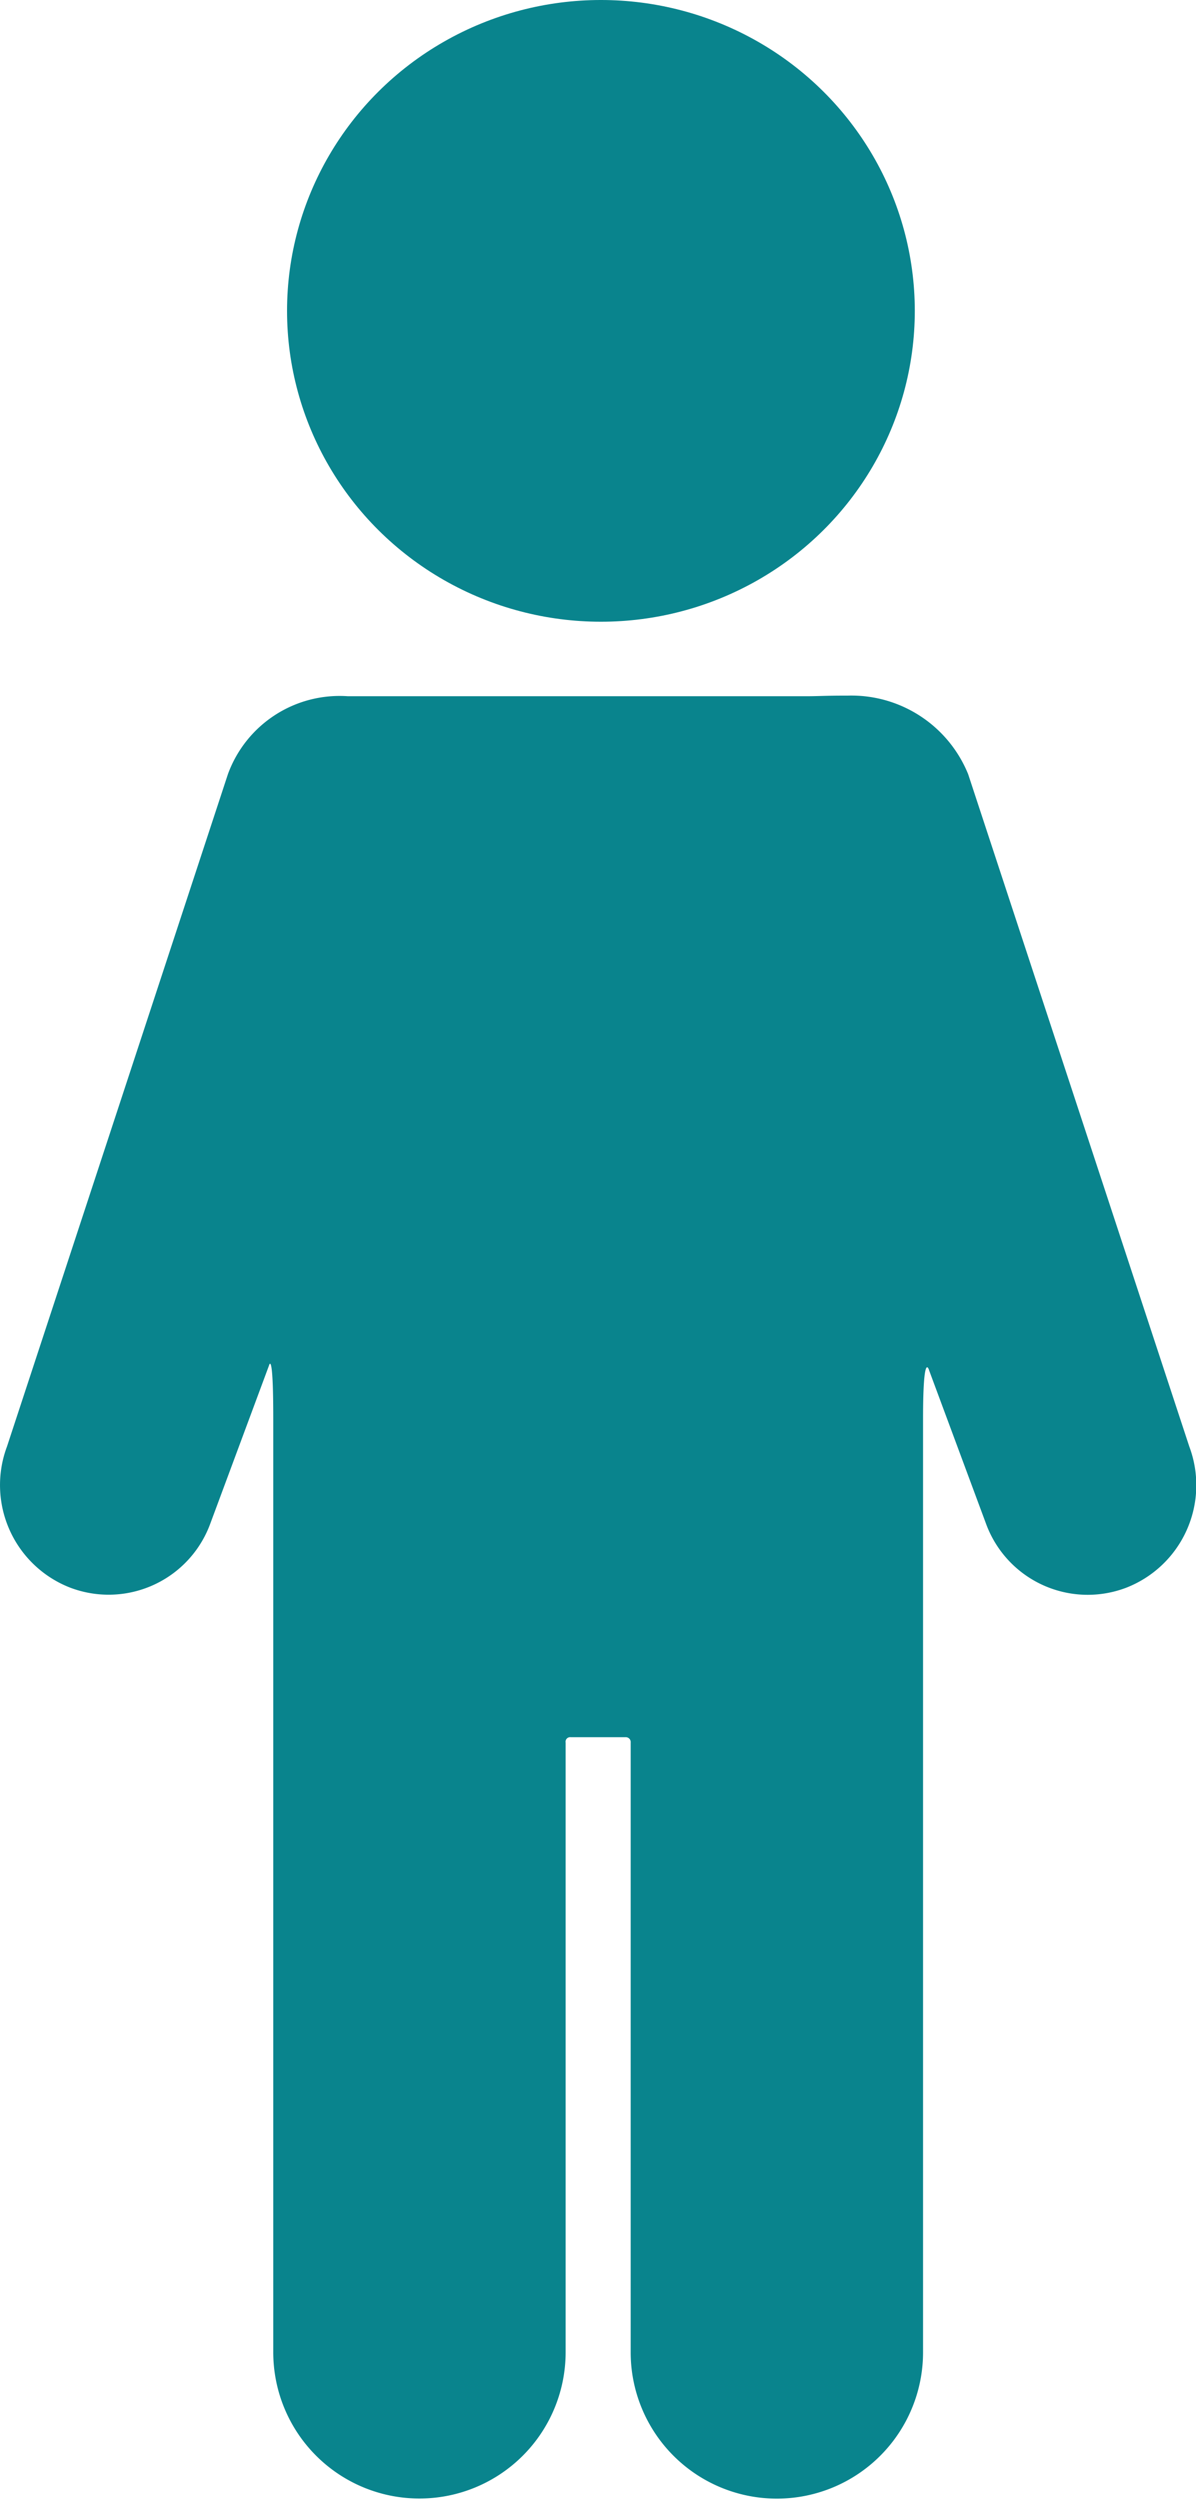
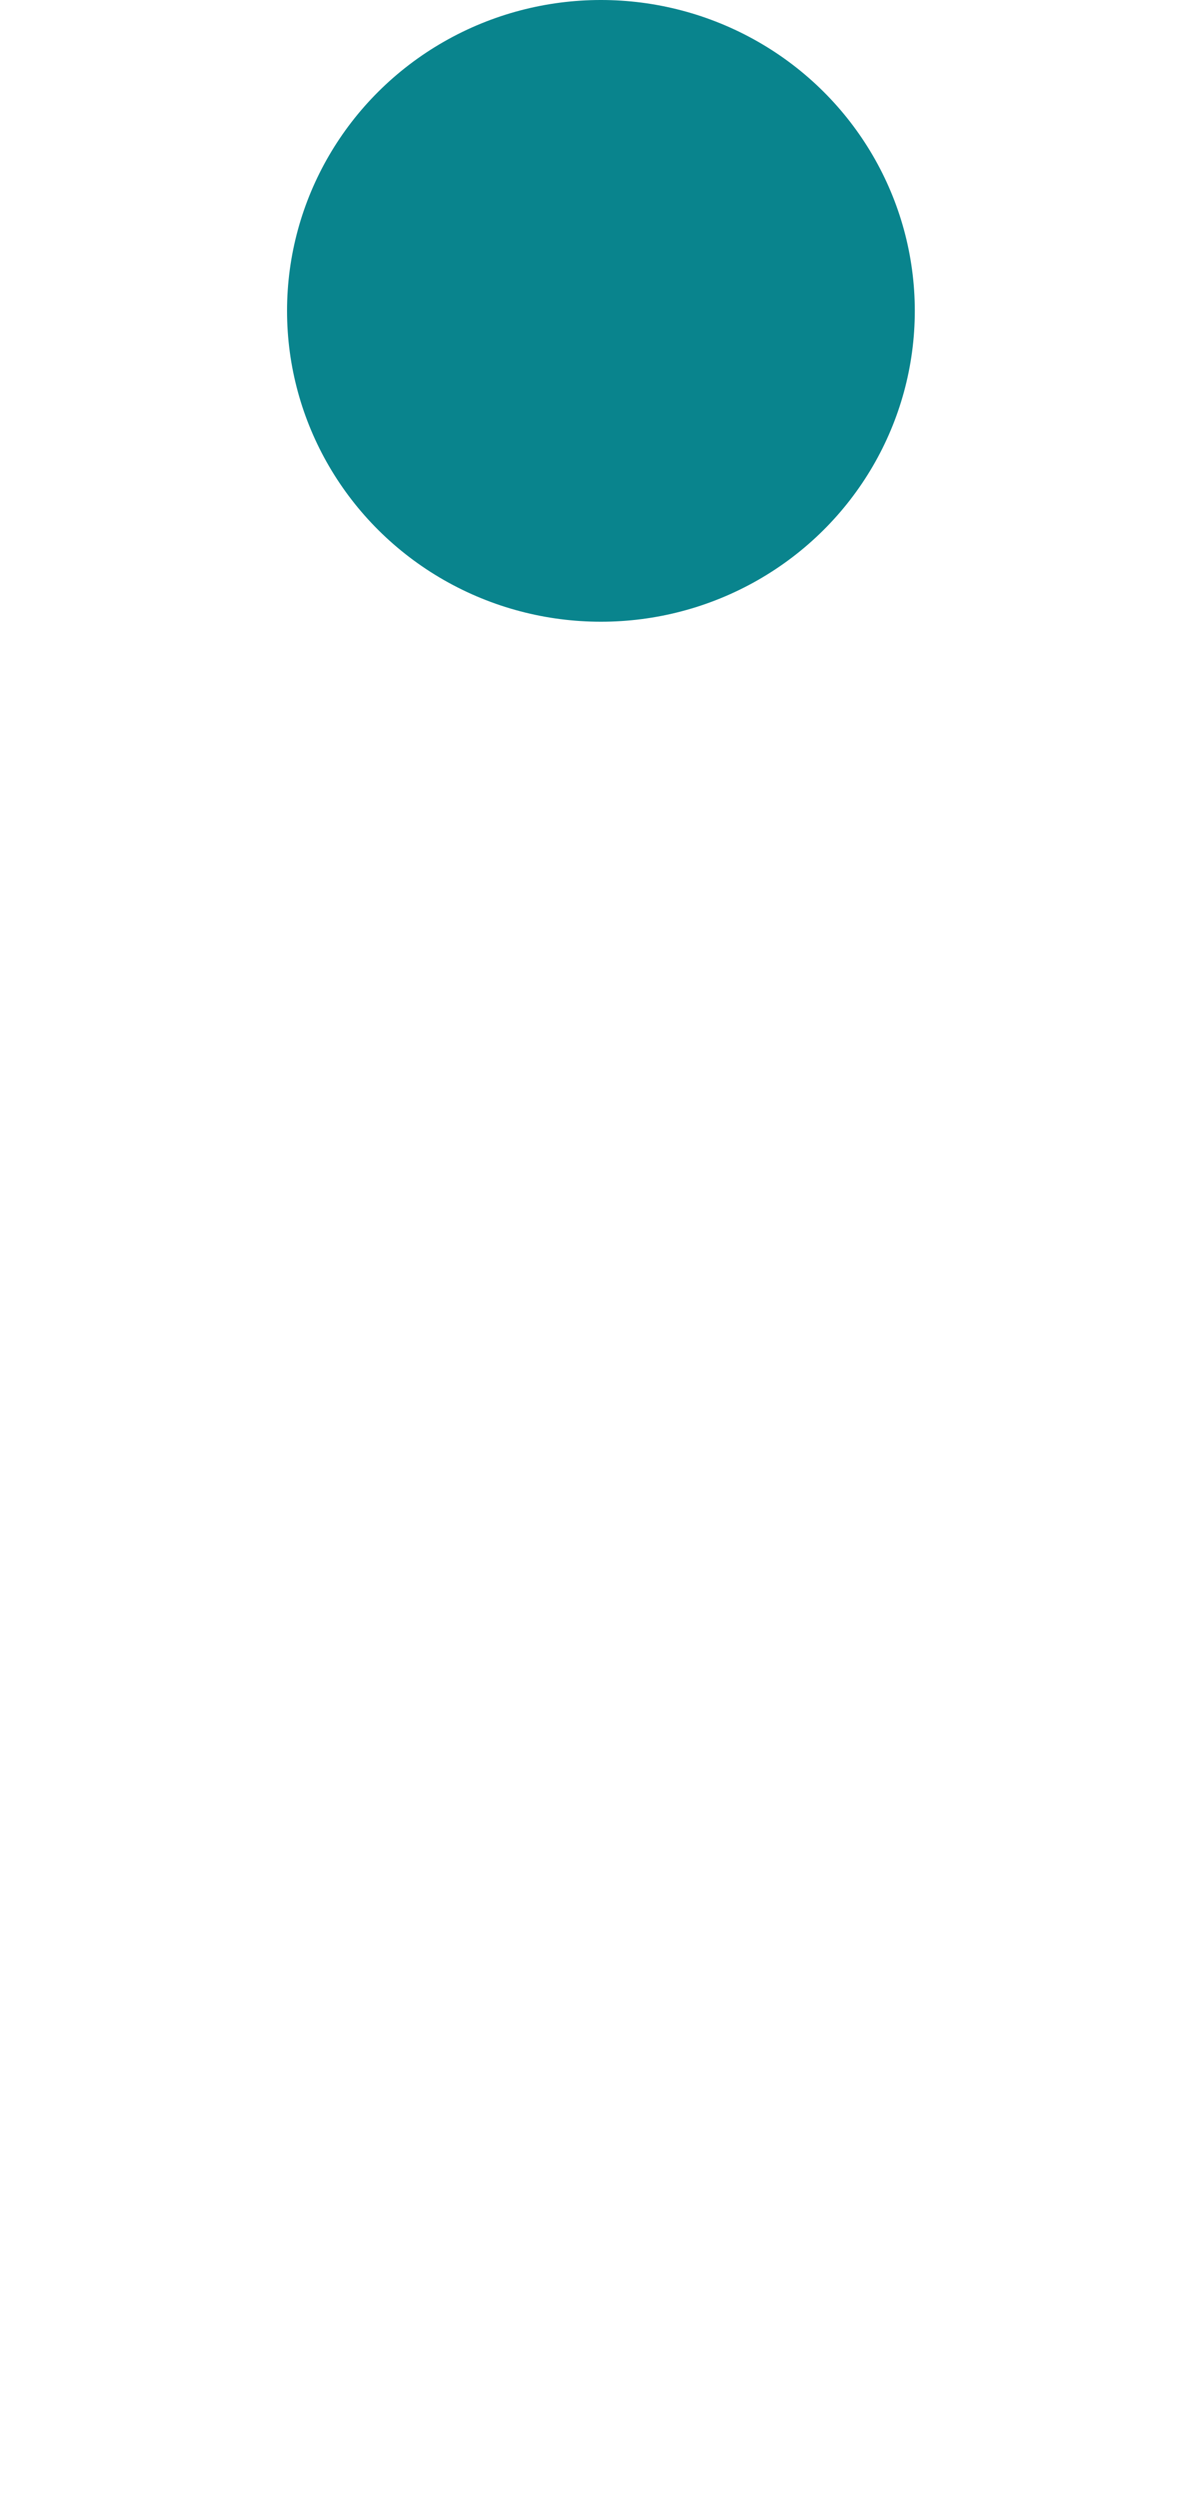
<svg xmlns="http://www.w3.org/2000/svg" width="11.454" height="23.926" viewBox="0 0 11.454 23.926">
  <g id="garcon" transform="translate(0.001 -20.911)">
    <g id="Groupe_20446" data-name="Groupe 20446" transform="translate(-0.001 20.863)">
      <g id="Groupe_20445" data-name="Groupe 20445" transform="translate(0 0)">
        <g id="Groupe_20440" data-name="Groupe 20440" transform="translate(0 0.048)">
-           <path id="Tracé_63674" data-name="Tracé 63674" d="M9.271,112.482a1.207,1.207,0,0,0-1.15-.752c-.245,0-.267.006-.413.006H3.332a1.139,1.139,0,0,0-1.15.745L.066,118.916a1.053,1.053,0,0,0,.608,1.352,1.037,1.037,0,0,0,1.339-.614l.563-1.515s.04-.153.04.514v8.931a1.4,1.4,0,1,0,2.8,0V121.75a.044.044,0,0,1,.048-.052h.526a.047.047,0,0,1,.049.052v5.835a1.4,1.4,0,1,0,2.8,0v-8.931c0-.678.059-.464.059-.464l.544,1.465a1.037,1.037,0,0,0,1.339.614,1.053,1.053,0,0,0,.608-1.352Z" transform="translate(0.001 -105.073)" fill="#09848d" />
          <ellipse id="Ellipse_135" data-name="Ellipse 135" cx="3.006" cy="2.975" rx="3.006" ry="2.975" transform="translate(2.749)" fill="#09848d" />
        </g>
      </g>
    </g>
  </g>
</svg>